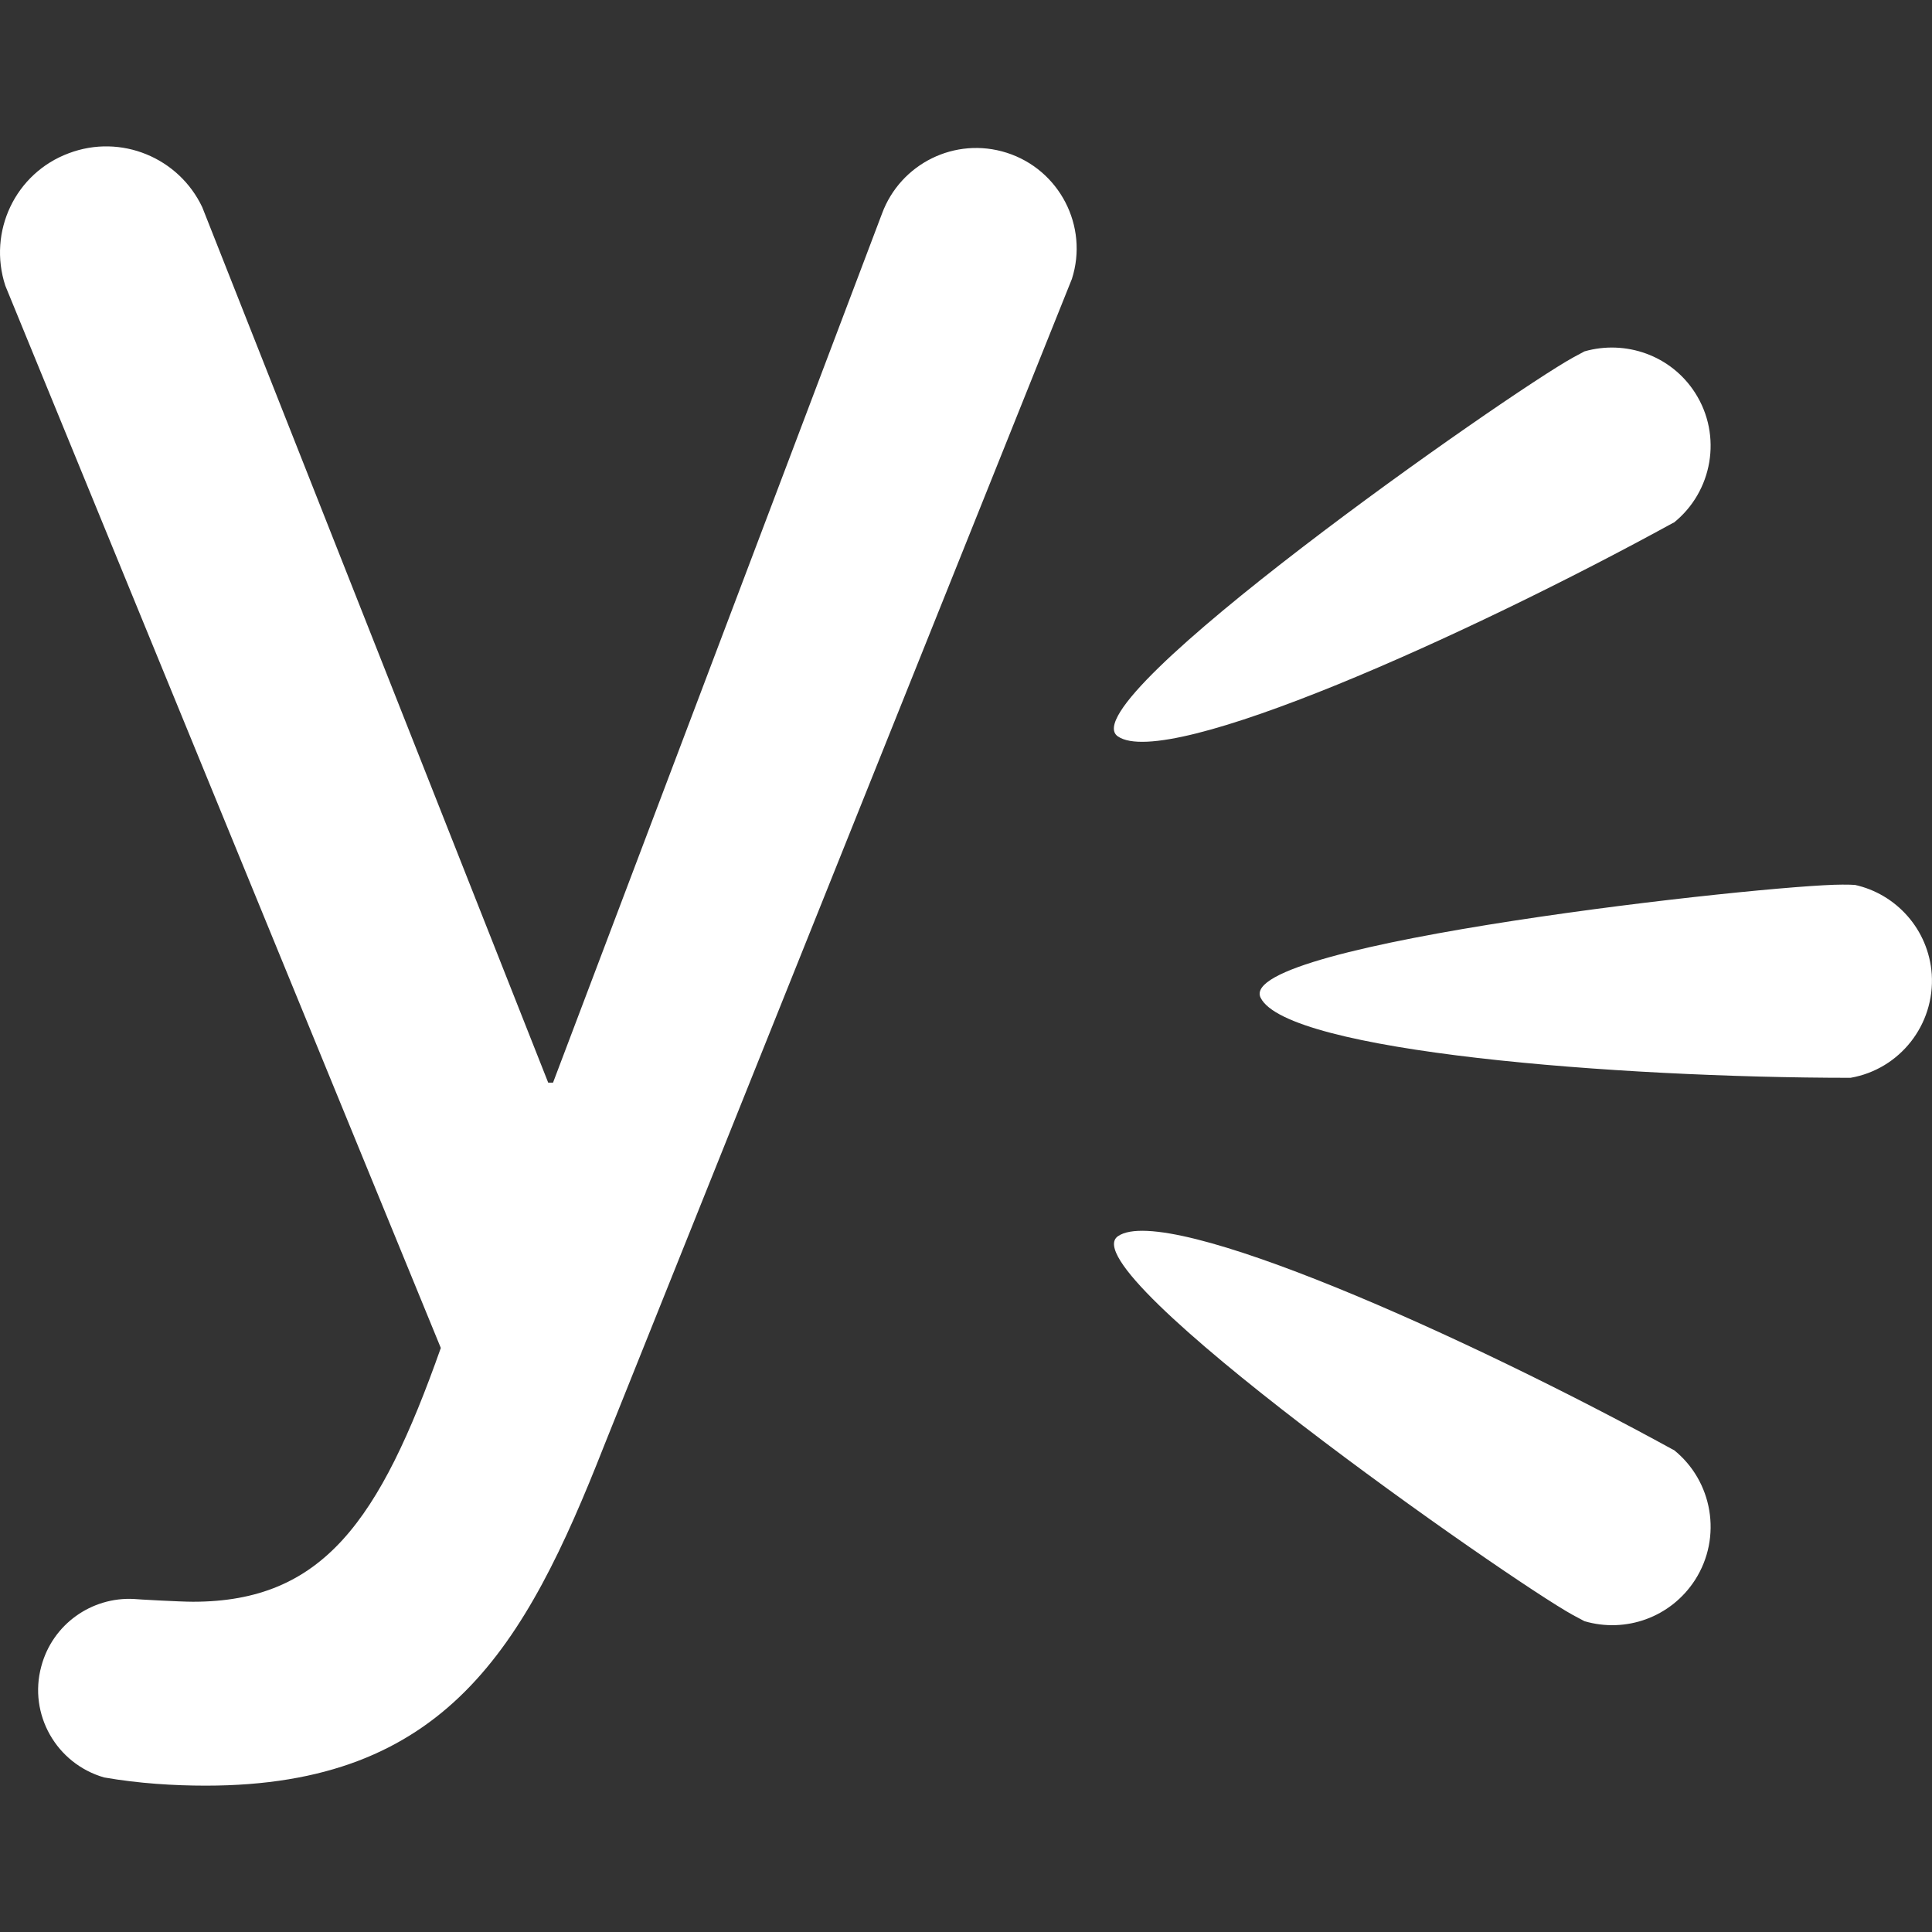
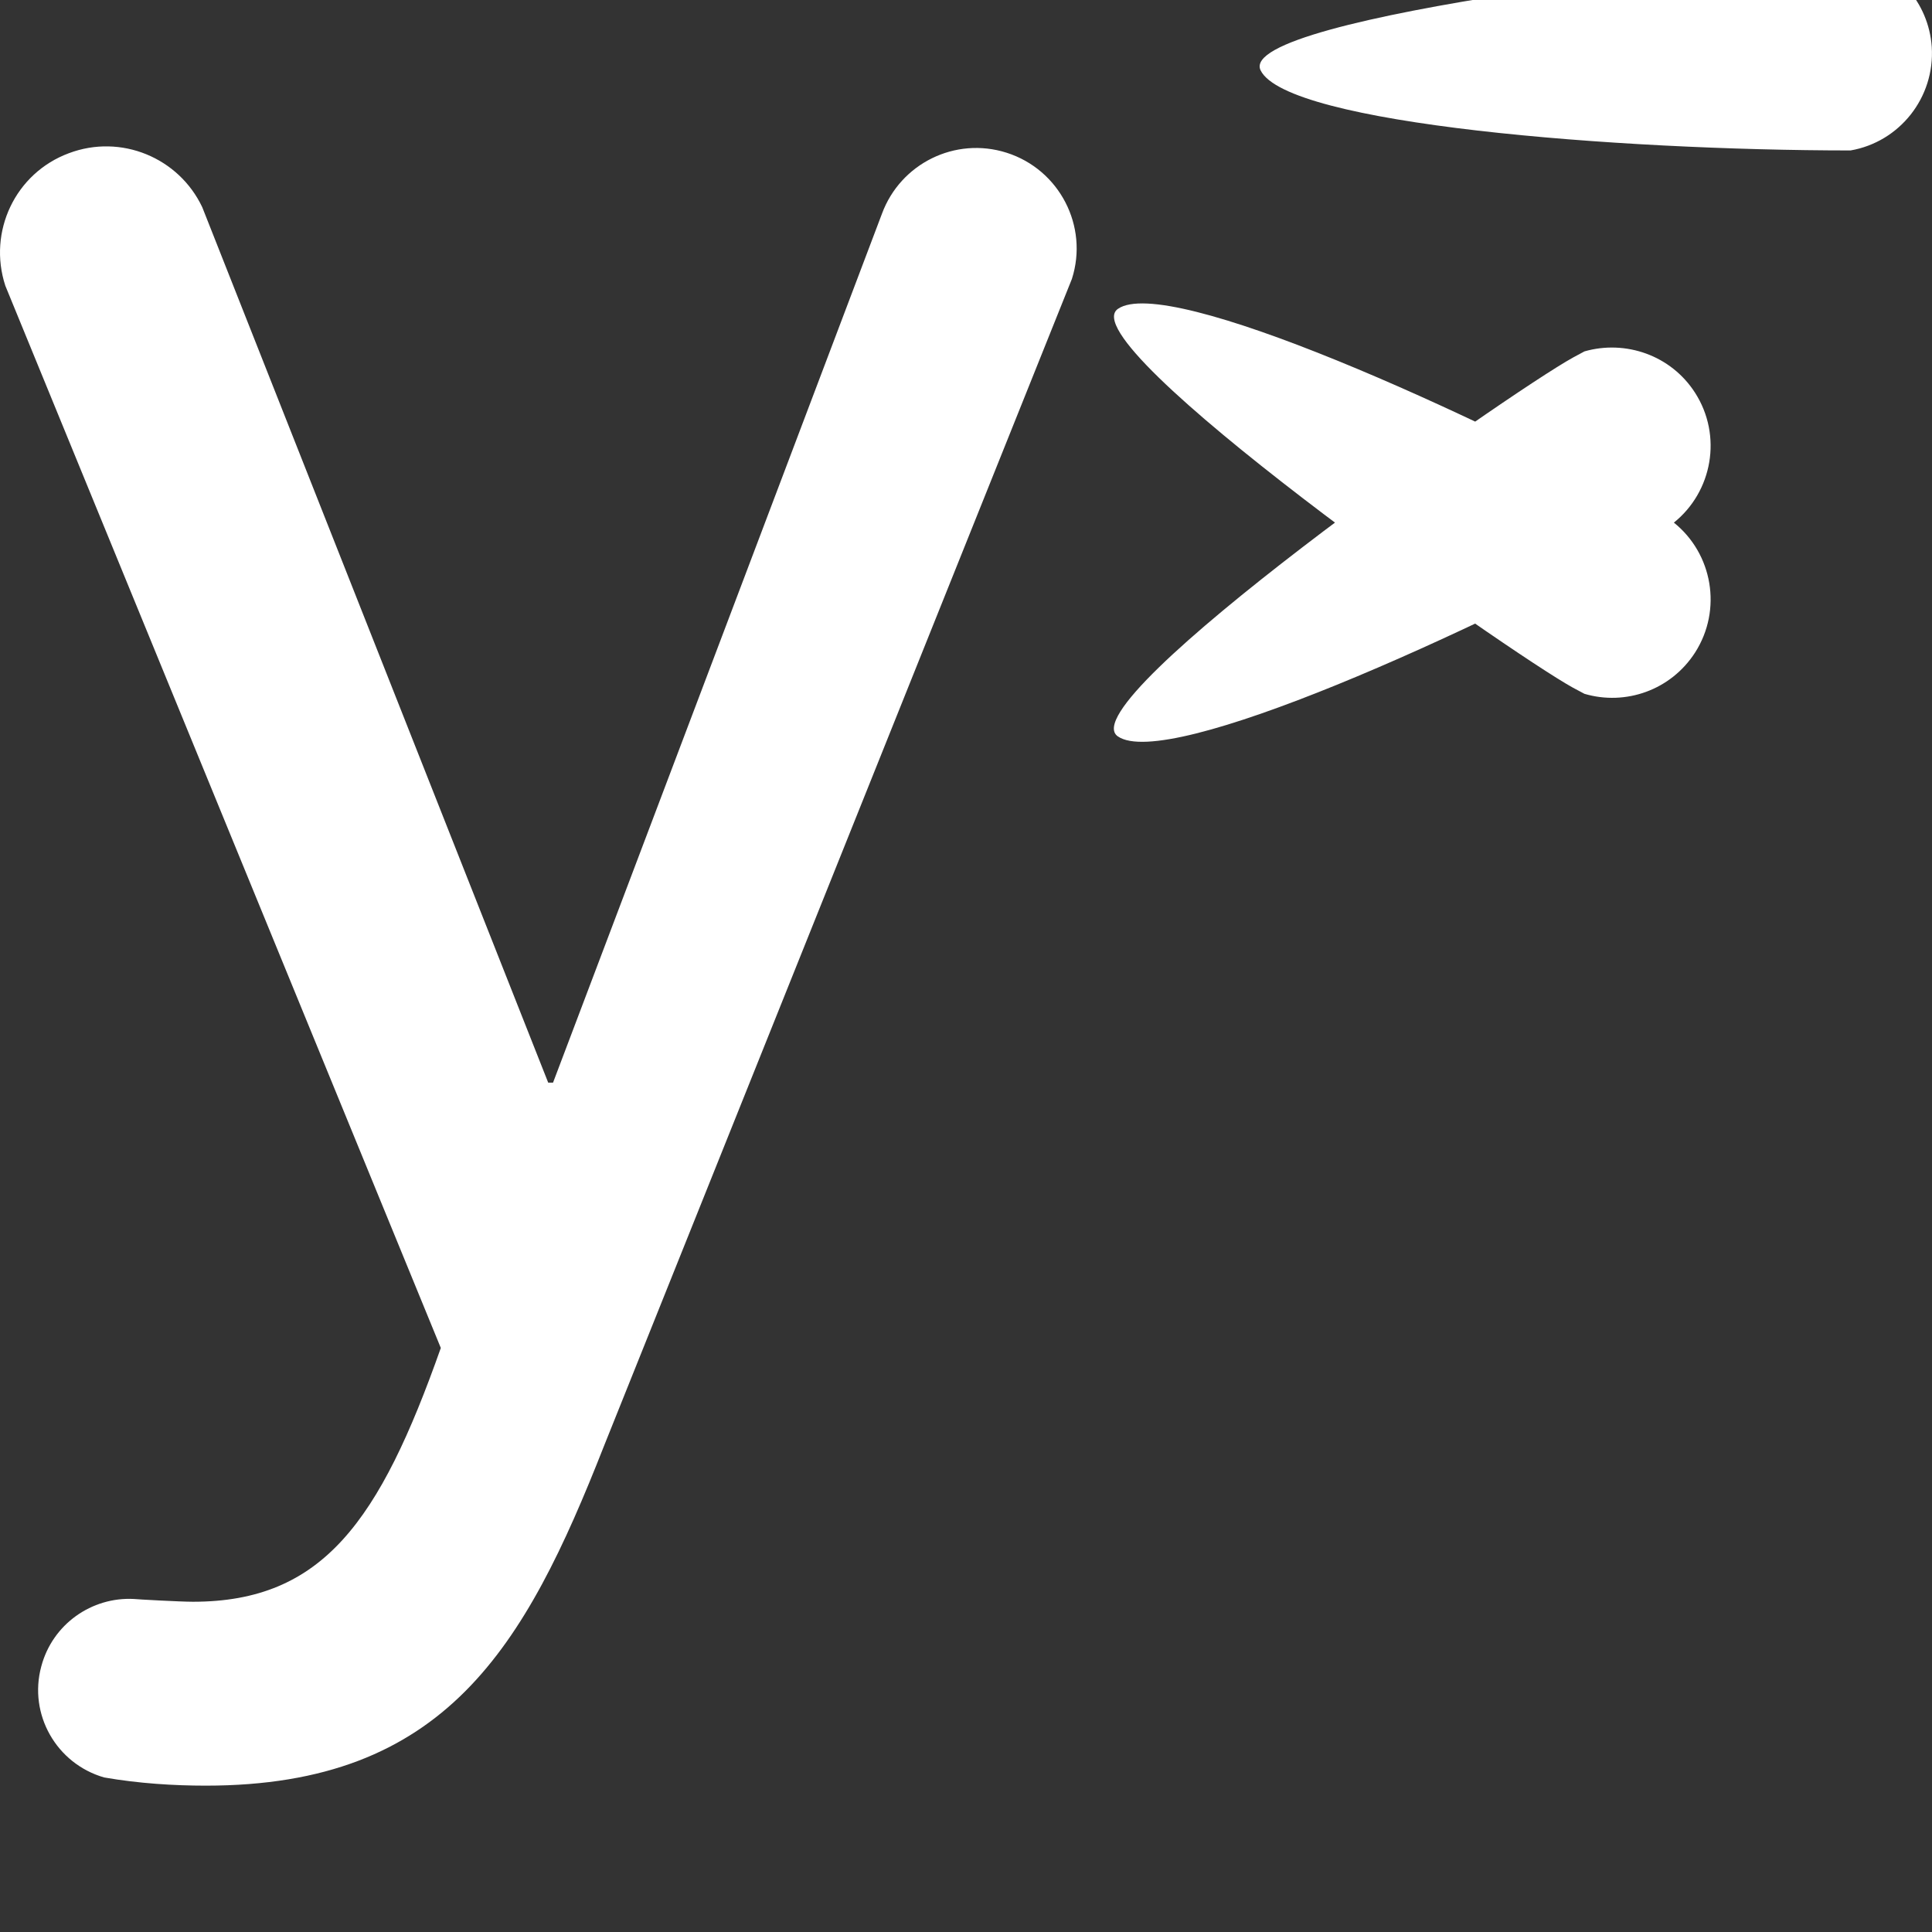
<svg xmlns="http://www.w3.org/2000/svg" viewBox="0 0 16 16" fill-rule="evenodd" clip-rule="evenodd" stroke-linejoin="round" stroke-miterlimit="1.414">
  <rect x="0" y="0" width="16" height="16" fill="#333333" stroke="none" />
  <g fill="#fff" fill-rule="nonzero">
-     <path d="M13.86 4.33c.323-.258.405-.723.178-1.077-.2-.312-.577-.44-.916-.343l-.093.05c-.54.297-4.184 2.85-3.772 3.138.408.286 2.9-.836 4.603-1.77m0 7.68c-1.702-.934-4.194-2.055-4.602-1.77-.412.288 3.232 2.842 3.77 3.138l.094.05c.34.1.715-.03.916-.342.227-.355.145-.82-.177-1.077m1.5-4.678c-.033-.003-.068-.003-.105-.003-.615 0-5.038.486-4.816.937.22.446 2.943.662 4.885.663.406-.07.7-.438.673-.858-.026-.37-.294-.665-.638-.74M3.65 11.165c-.506 1.43-.975 2.1-2.052 2.1-.105 0-.467-.02-.49-.023-.348-.018-.673.208-.766.558-.108.397.125.806.52.92.286.05.58.068.842.068 1.986 0 2.642-1.144 3.298-2.813L8.877 2.31c.14-.438-.104-.906-.54-1.045-.427-.136-.88.09-1.033.505L4.58 8.966h-.04l-2.865-7.25c-.194-.41-.673-.61-1.105-.447-.444.165-.672.65-.526 1.097l3.607 8.798z" />
+     <path d="M13.86 4.33c.323-.258.405-.723.178-1.077-.2-.312-.577-.44-.916-.343l-.093.05c-.54.297-4.184 2.85-3.772 3.138.408.286 2.9-.836 4.603-1.77c-1.702-.934-4.194-2.055-4.602-1.77-.412.288 3.232 2.842 3.77 3.138l.094.05c.34.1.715-.03.916-.342.227-.355.145-.82-.177-1.077m1.5-4.678c-.033-.003-.068-.003-.105-.003-.615 0-5.038.486-4.816.937.22.446 2.943.662 4.885.663.406-.07.7-.438.673-.858-.026-.37-.294-.665-.638-.74M3.65 11.165c-.506 1.43-.975 2.1-2.052 2.1-.105 0-.467-.02-.49-.023-.348-.018-.673.208-.766.558-.108.397.125.806.52.92.286.05.58.068.842.068 1.986 0 2.642-1.144 3.298-2.813L8.877 2.31c.14-.438-.104-.906-.54-1.045-.427-.136-.88.09-1.033.505L4.58 8.966h-.04l-2.865-7.25c-.194-.41-.673-.61-1.105-.447-.444.165-.672.65-.526 1.097l3.607 8.798z" />
  </g>
</svg>